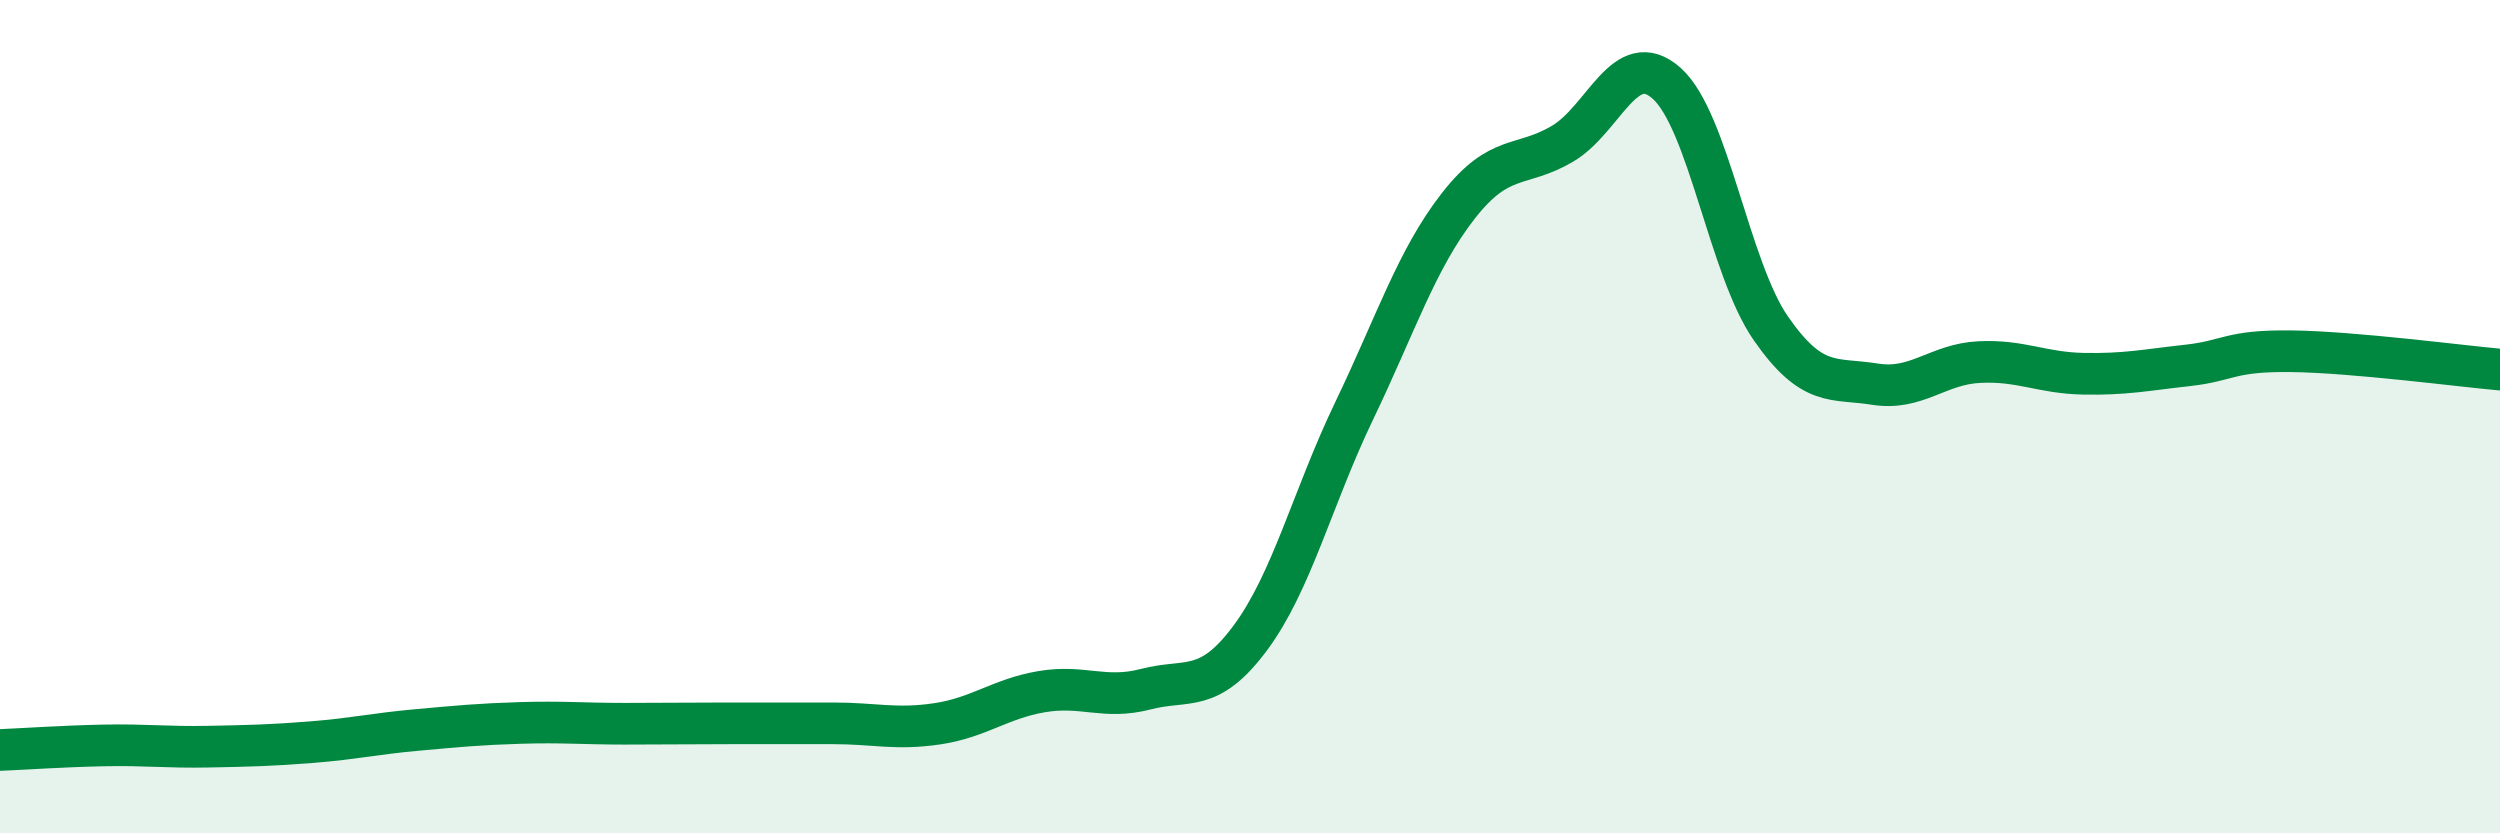
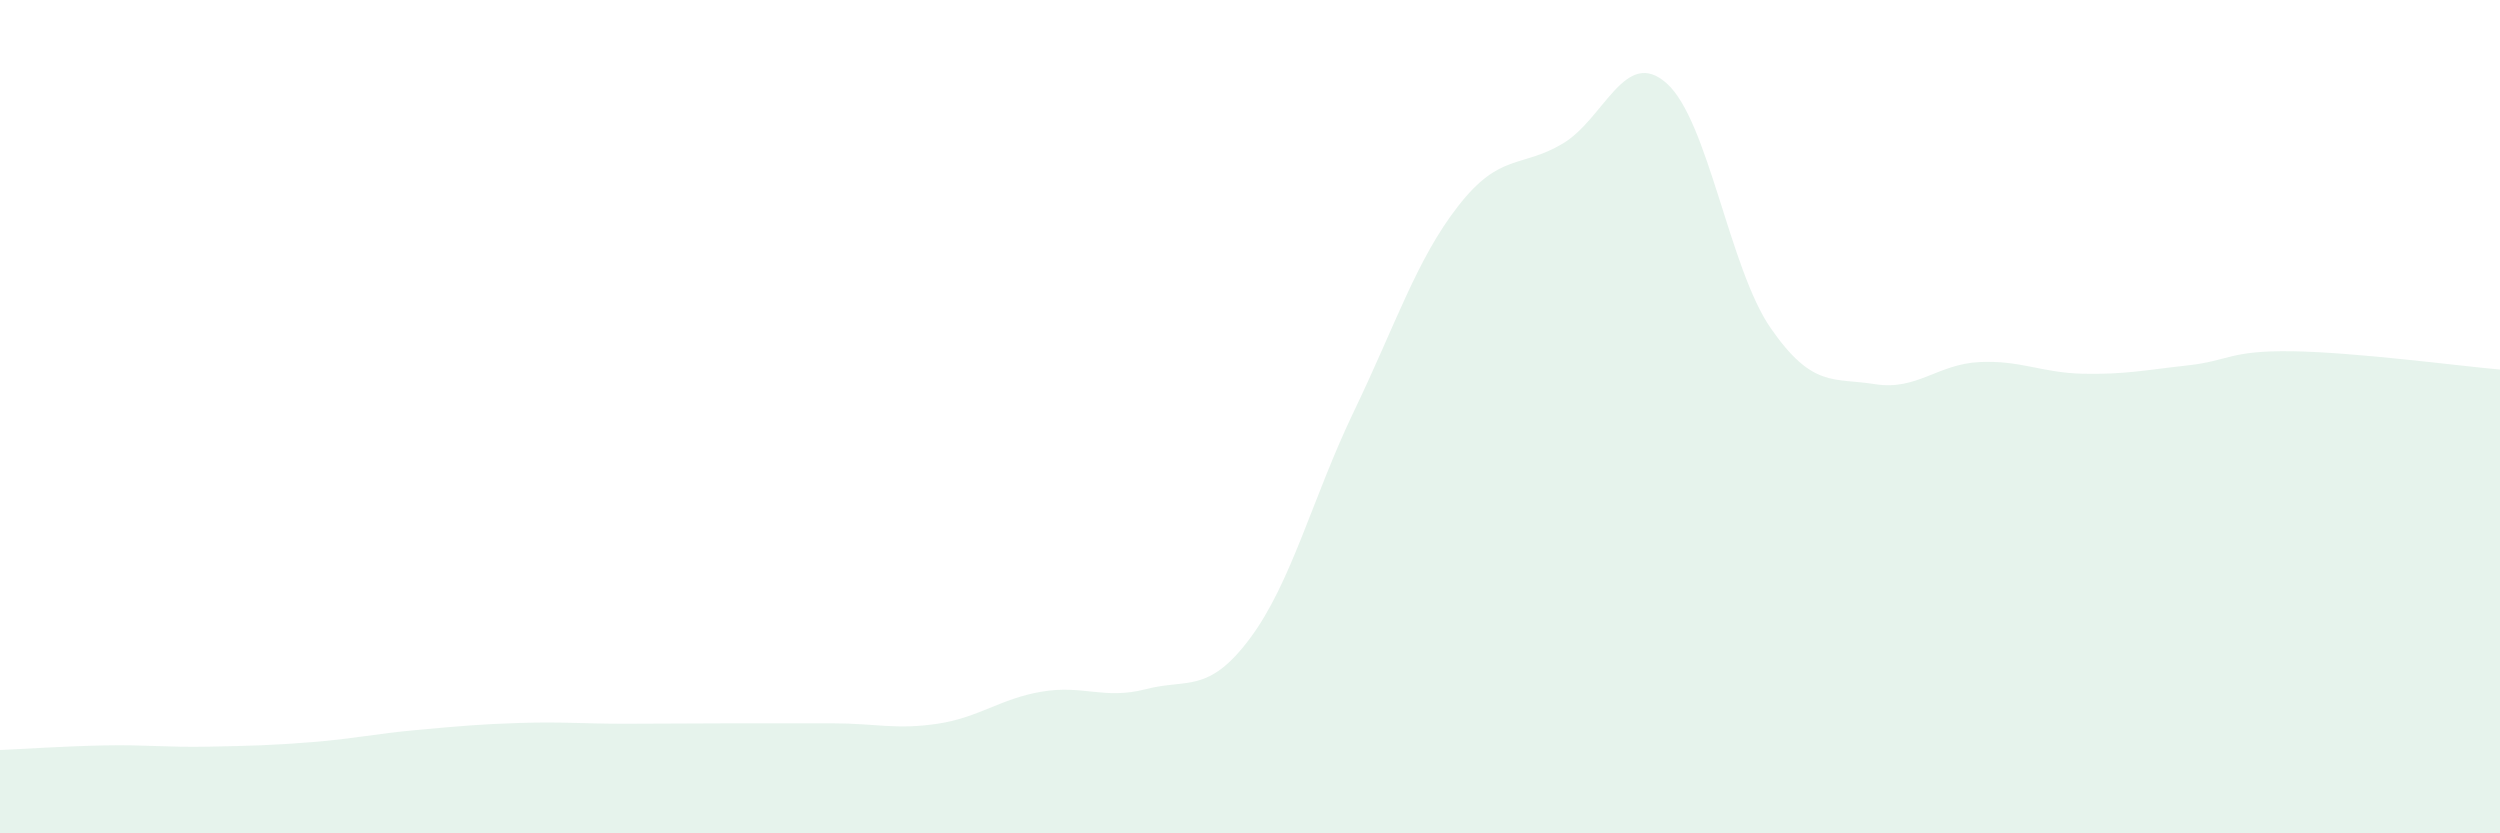
<svg xmlns="http://www.w3.org/2000/svg" width="60" height="20" viewBox="0 0 60 20">
  <path d="M 0,18 C 0.5,17.98 1.5,17.91 2.5,17.89 C 3.5,17.87 4,17.94 5,17.92 C 6,17.9 6.5,17.89 7.5,17.81 C 8.5,17.73 9,17.61 10,17.52 C 11,17.43 11.5,17.38 12.5,17.35 C 13.5,17.32 14,17.37 15,17.37 C 16,17.37 16.5,17.36 17.5,17.36 C 18.5,17.36 19,17.36 20,17.36 C 21,17.36 21.5,17.52 22.5,17.37 C 23.5,17.22 24,16.77 25,16.6 C 26,16.43 26.5,16.8 27.5,16.54 C 28.5,16.28 29,16.66 30,15.32 C 31,13.98 31.5,11.94 32.5,9.86 C 33.5,7.78 34,6.22 35,4.94 C 36,3.66 36.5,4.04 37.5,3.45 C 38.5,2.86 39,1.11 40,2 C 41,2.89 41.5,6.44 42.5,7.88 C 43.5,9.32 44,9.06 45,9.22 C 46,9.38 46.5,8.74 47.5,8.69 C 48.5,8.64 49,8.95 50,8.97 C 51,8.99 51.5,8.88 52.5,8.77 C 53.5,8.66 53.5,8.41 55,8.43 C 56.5,8.45 59,8.78 60,8.87L60 20L0 20Z" fill="#008740" opacity="0.1" stroke-linecap="round" stroke-linejoin="round" />
-   <path d="M 0,18 C 0.5,17.98 1.5,17.91 2.5,17.89 C 3.5,17.87 4,17.94 5,17.92 C 6,17.9 6.5,17.89 7.5,17.81 C 8.5,17.73 9,17.61 10,17.52 C 11,17.43 11.5,17.38 12.5,17.35 C 13.5,17.32 14,17.37 15,17.37 C 16,17.37 16.5,17.36 17.5,17.36 C 18.5,17.36 19,17.36 20,17.36 C 21,17.36 21.5,17.52 22.5,17.37 C 23.5,17.22 24,16.77 25,16.6 C 26,16.43 26.5,16.8 27.5,16.54 C 28.5,16.28 29,16.66 30,15.32 C 31,13.98 31.5,11.94 32.5,9.86 C 33.5,7.78 34,6.22 35,4.94 C 36,3.66 36.5,4.04 37.5,3.45 C 38.5,2.86 39,1.11 40,2 C 41,2.89 41.5,6.44 42.5,7.88 C 43.5,9.32 44,9.06 45,9.22 C 46,9.38 46.5,8.74 47.5,8.69 C 48.5,8.64 49,8.95 50,8.97 C 51,8.99 51.5,8.88 52.5,8.77 C 53.5,8.66 53.5,8.41 55,8.43 C 56.5,8.45 59,8.78 60,8.87" stroke="#008740" stroke-width="1" fill="none" stroke-linecap="round" stroke-linejoin="round" />
</svg>